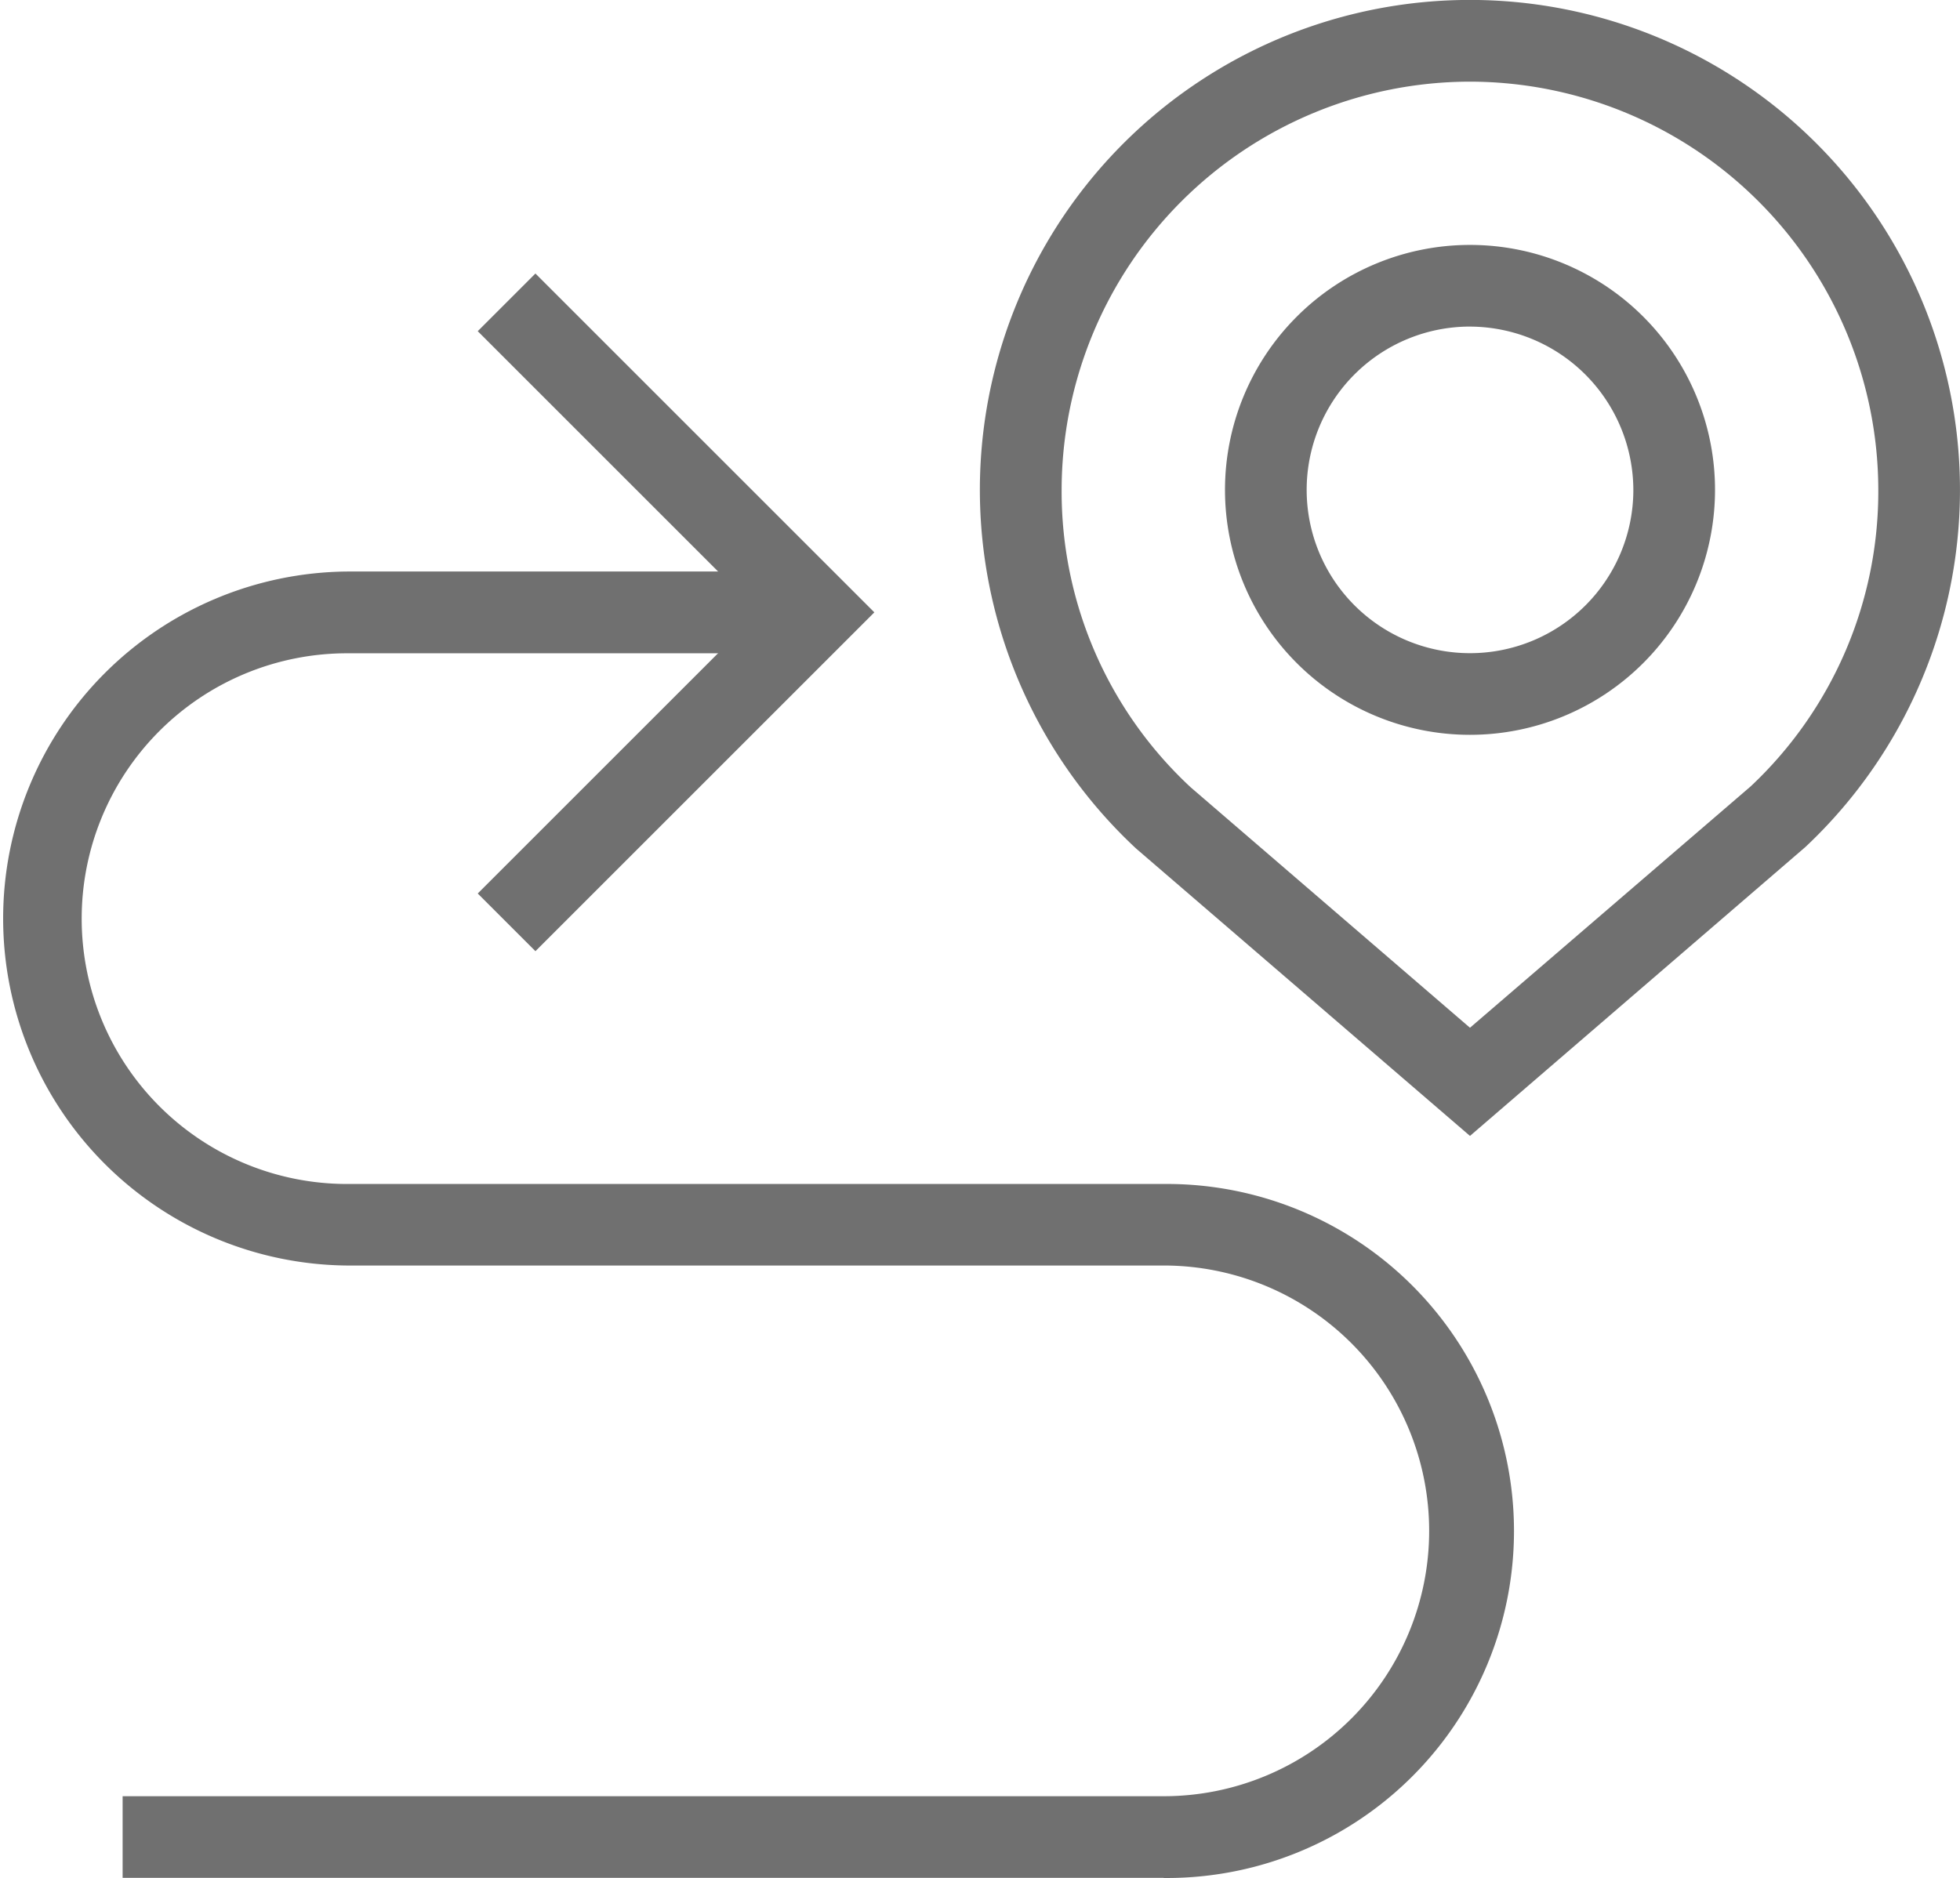
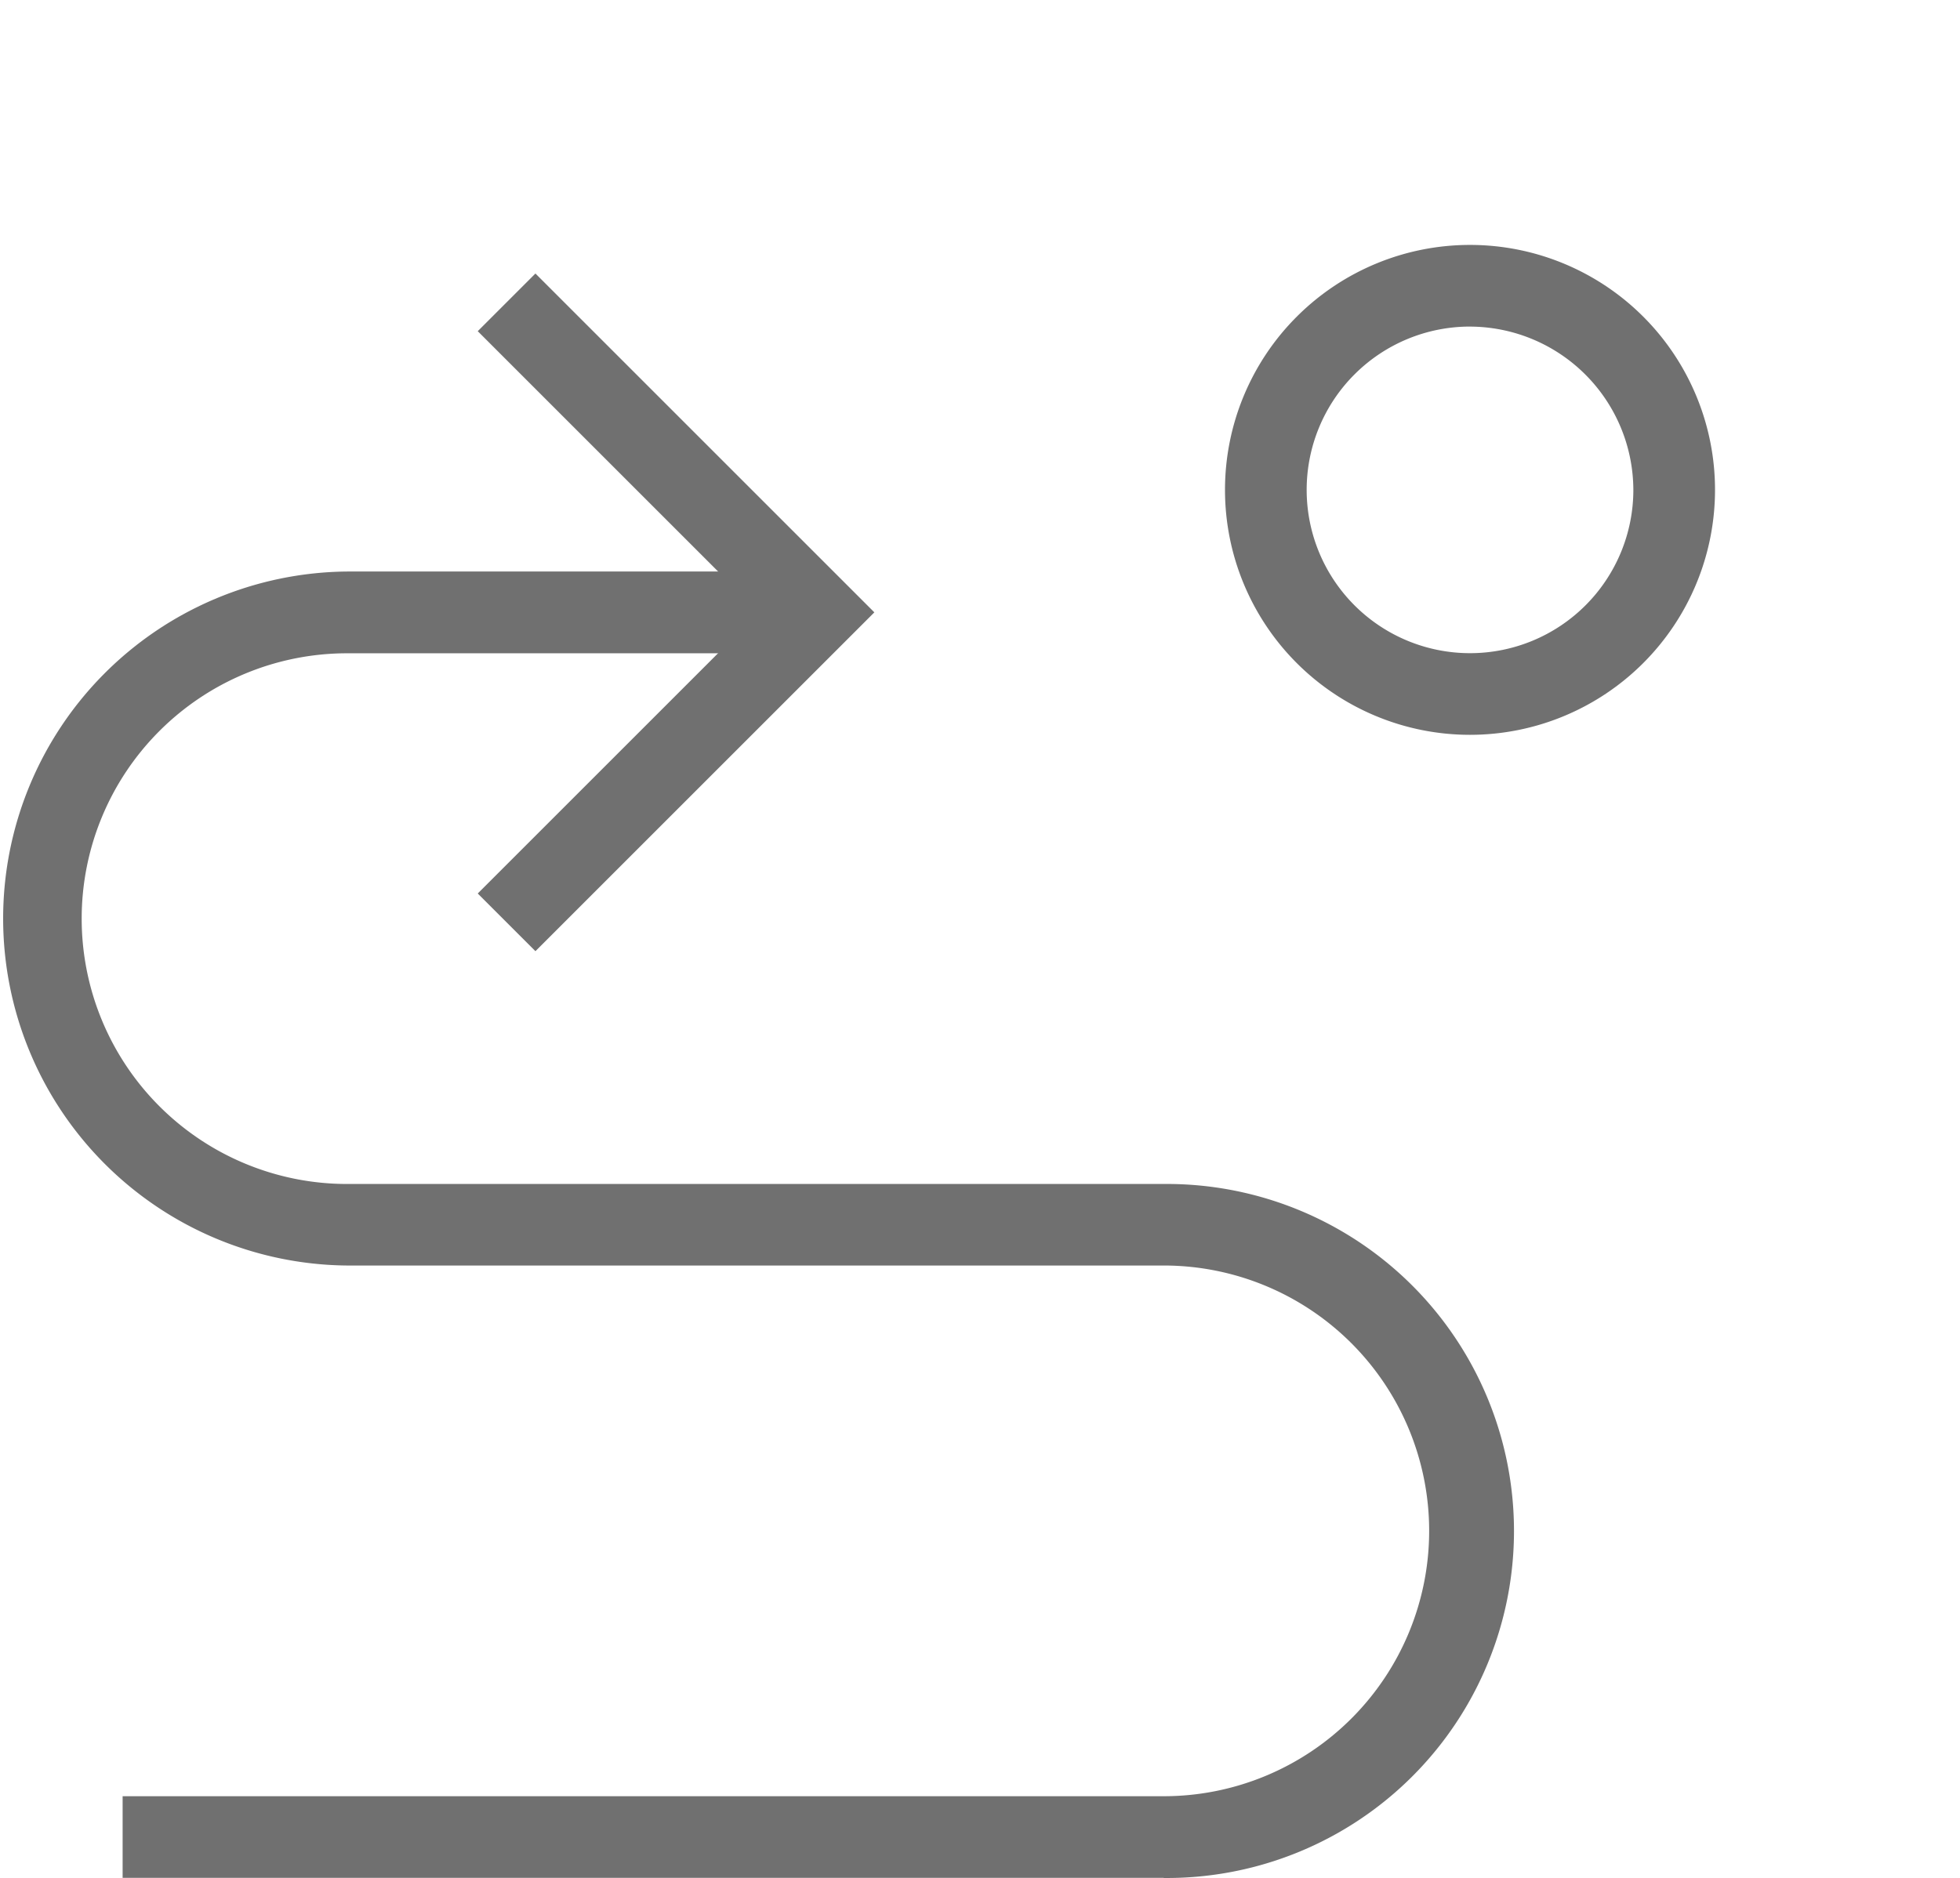
<svg xmlns="http://www.w3.org/2000/svg" id="route_1278832" width="68.733" height="65.869" viewBox="0 0 68.733 65.869">
  <path id="Pfad_1537" data-name="Pfad 1537" d="M328.592,81.183a8.592,8.592,0,1,1,8.592-8.592A8.594,8.594,0,0,1,328.592,81.183Zm0-14.32a5.728,5.728,0,1,0,5.728,5.728A5.745,5.745,0,0,0,328.592,66.864Zm0,0" transform="translate(-277.042 -55.408)" fill="#707070" />
-   <path id="Pfad_1538" data-name="Pfad 1538" d="M273.183,39.844,261.477,29.766a17.185,17.185,0,1,1,23.466-.054Zm0-36.98a14.339,14.339,0,0,0-14.32,14.32,14.151,14.151,0,0,0,4.529,10.435l9.791,8.431,9.844-8.467a14.193,14.193,0,0,0,4.475-10.4A14.339,14.339,0,0,0,273.183,2.864Zm0,0" transform="translate(-221.634)" fill="#707070" />
  <path id="Pfad_1539" data-name="Pfad 1539" d="M40.81,195.154H4.3V192.29H40.81a9.307,9.307,0,1,0,0-18.615H12.172a12.172,12.172,0,0,1,0-24.343H28.639V152.2H12.172a9.307,9.307,0,1,0,0,18.615H40.81a12.172,12.172,0,1,1,0,24.343Zm0,0" transform="translate(0 -129.285)" fill="#707070" />
  <path id="Pfad_1540" data-name="Pfad 1540" d="M126.823,95.235,124.8,93.212l9.862-9.862L124.8,73.488l2.023-2.023L138.708,83.35Zm0,0" transform="translate(-108.047 -61.871)" fill="#707070" />
</svg>